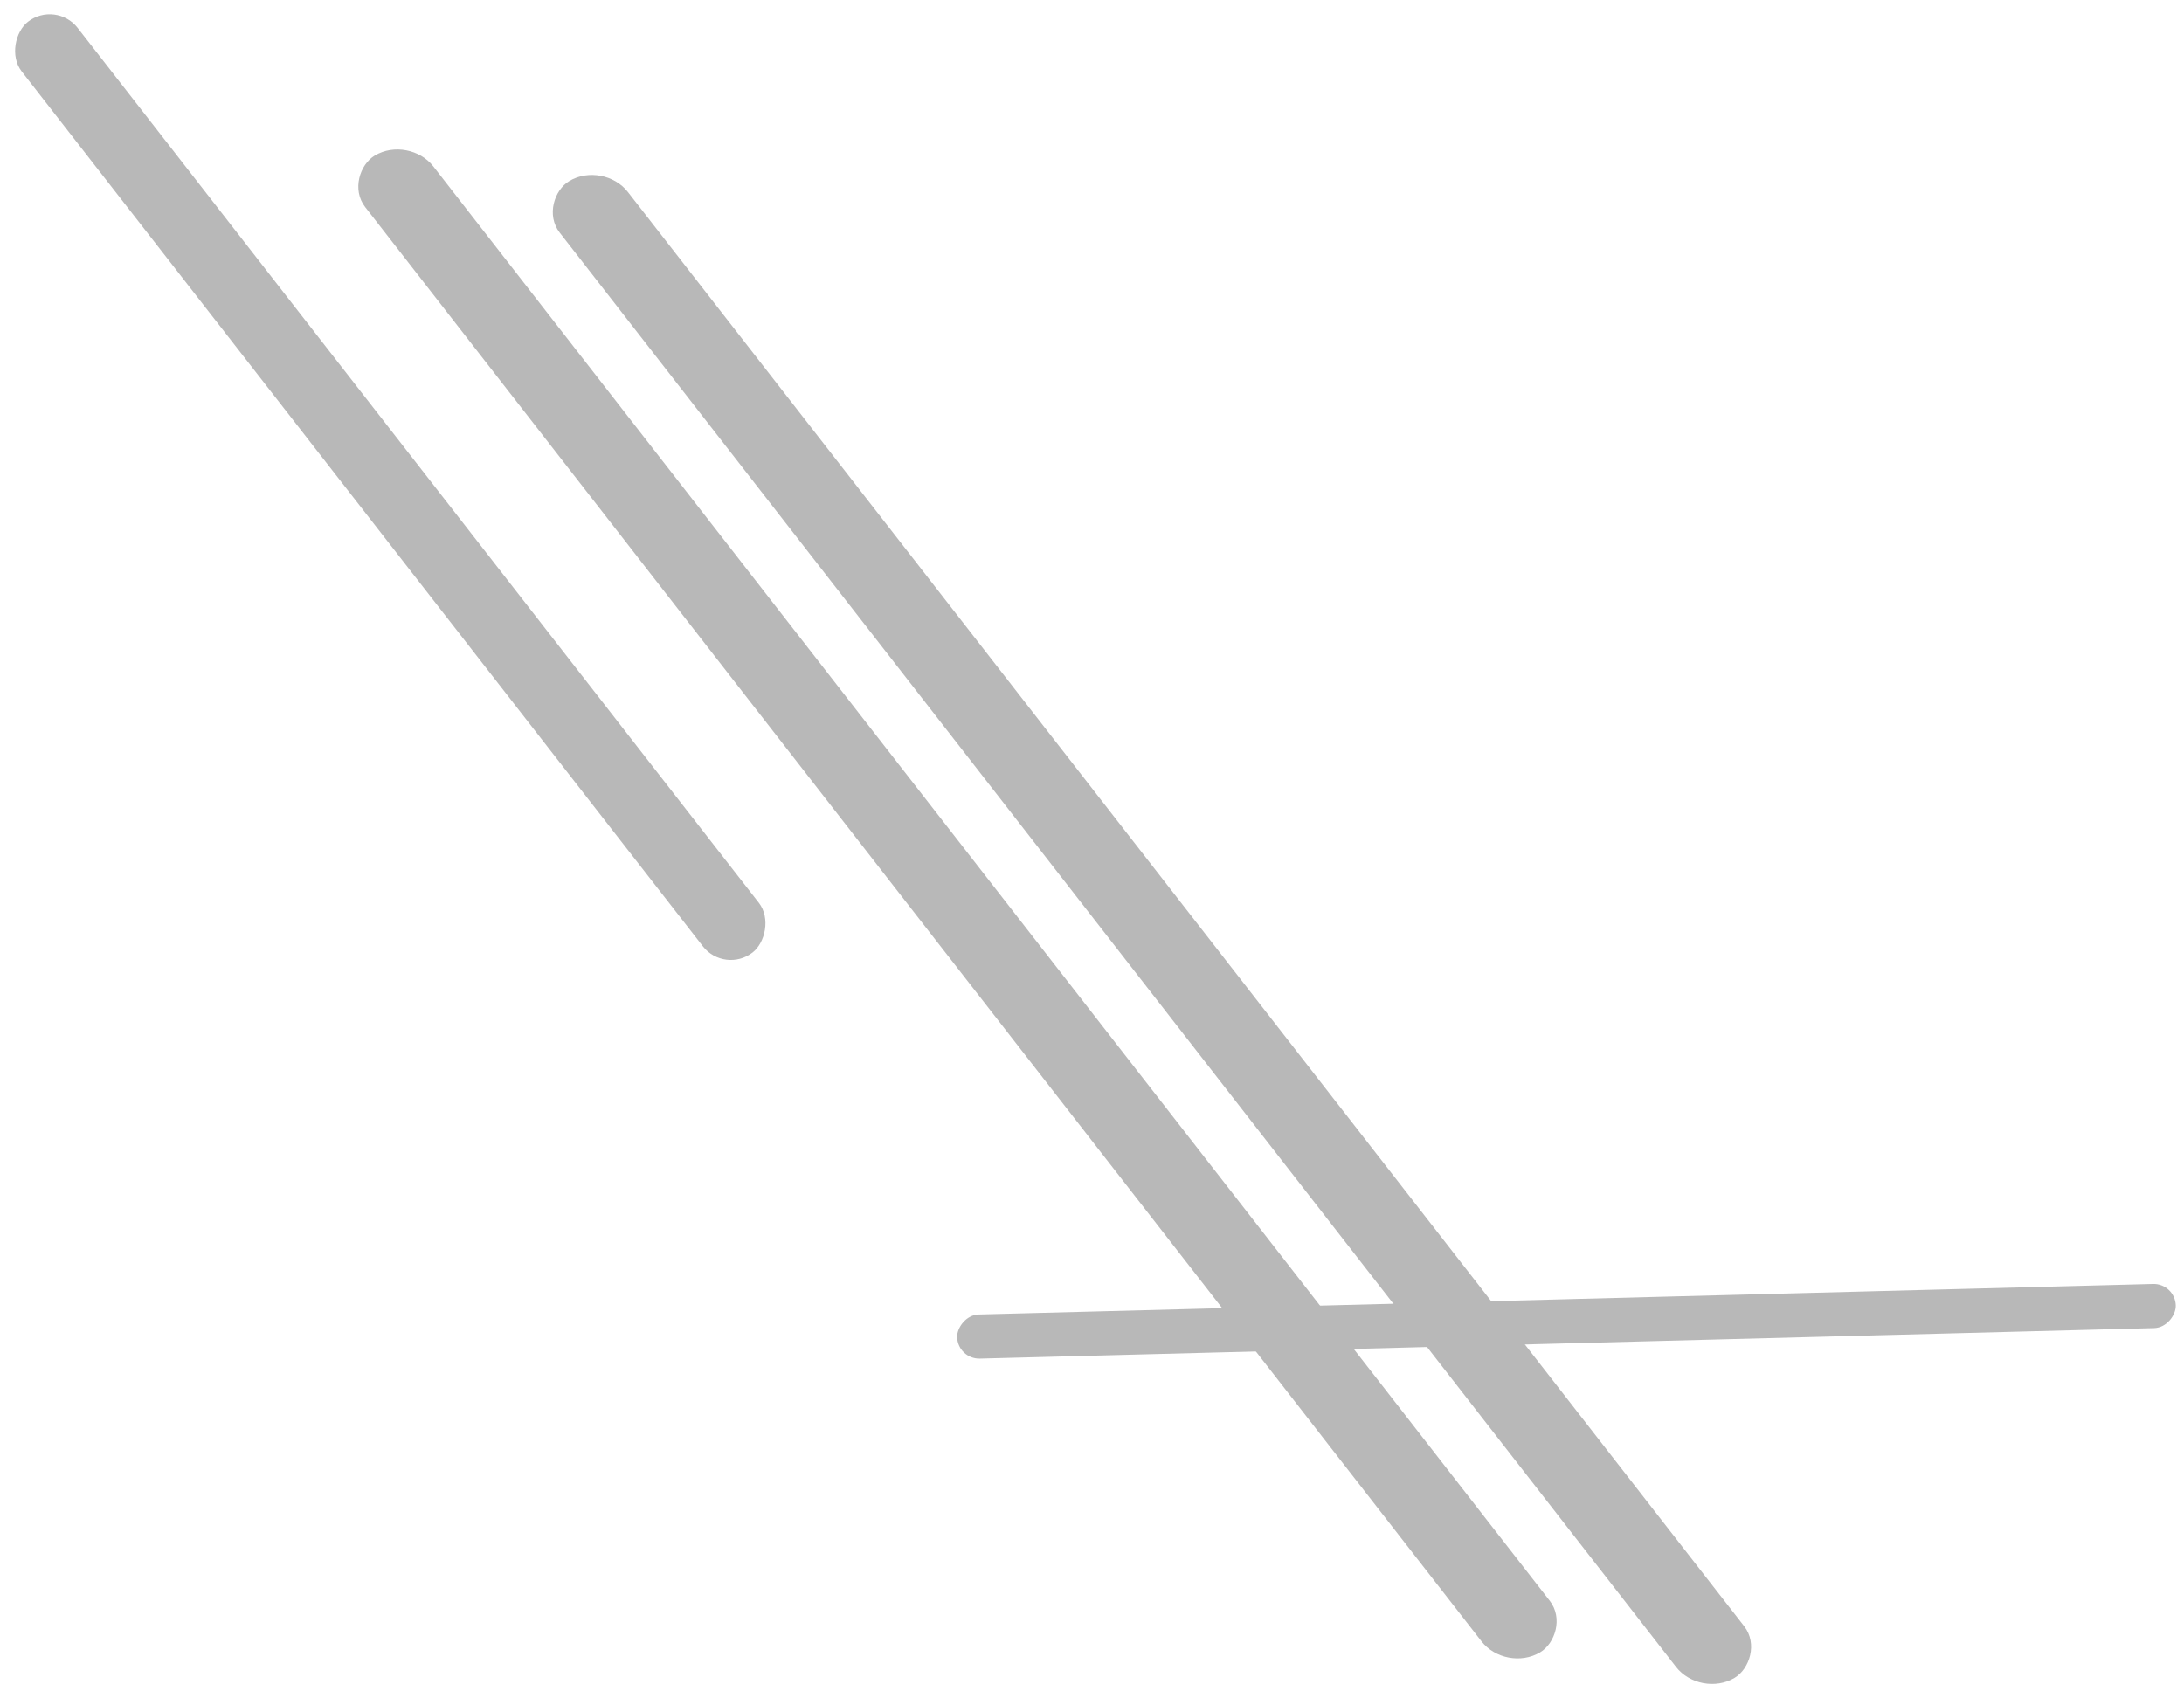
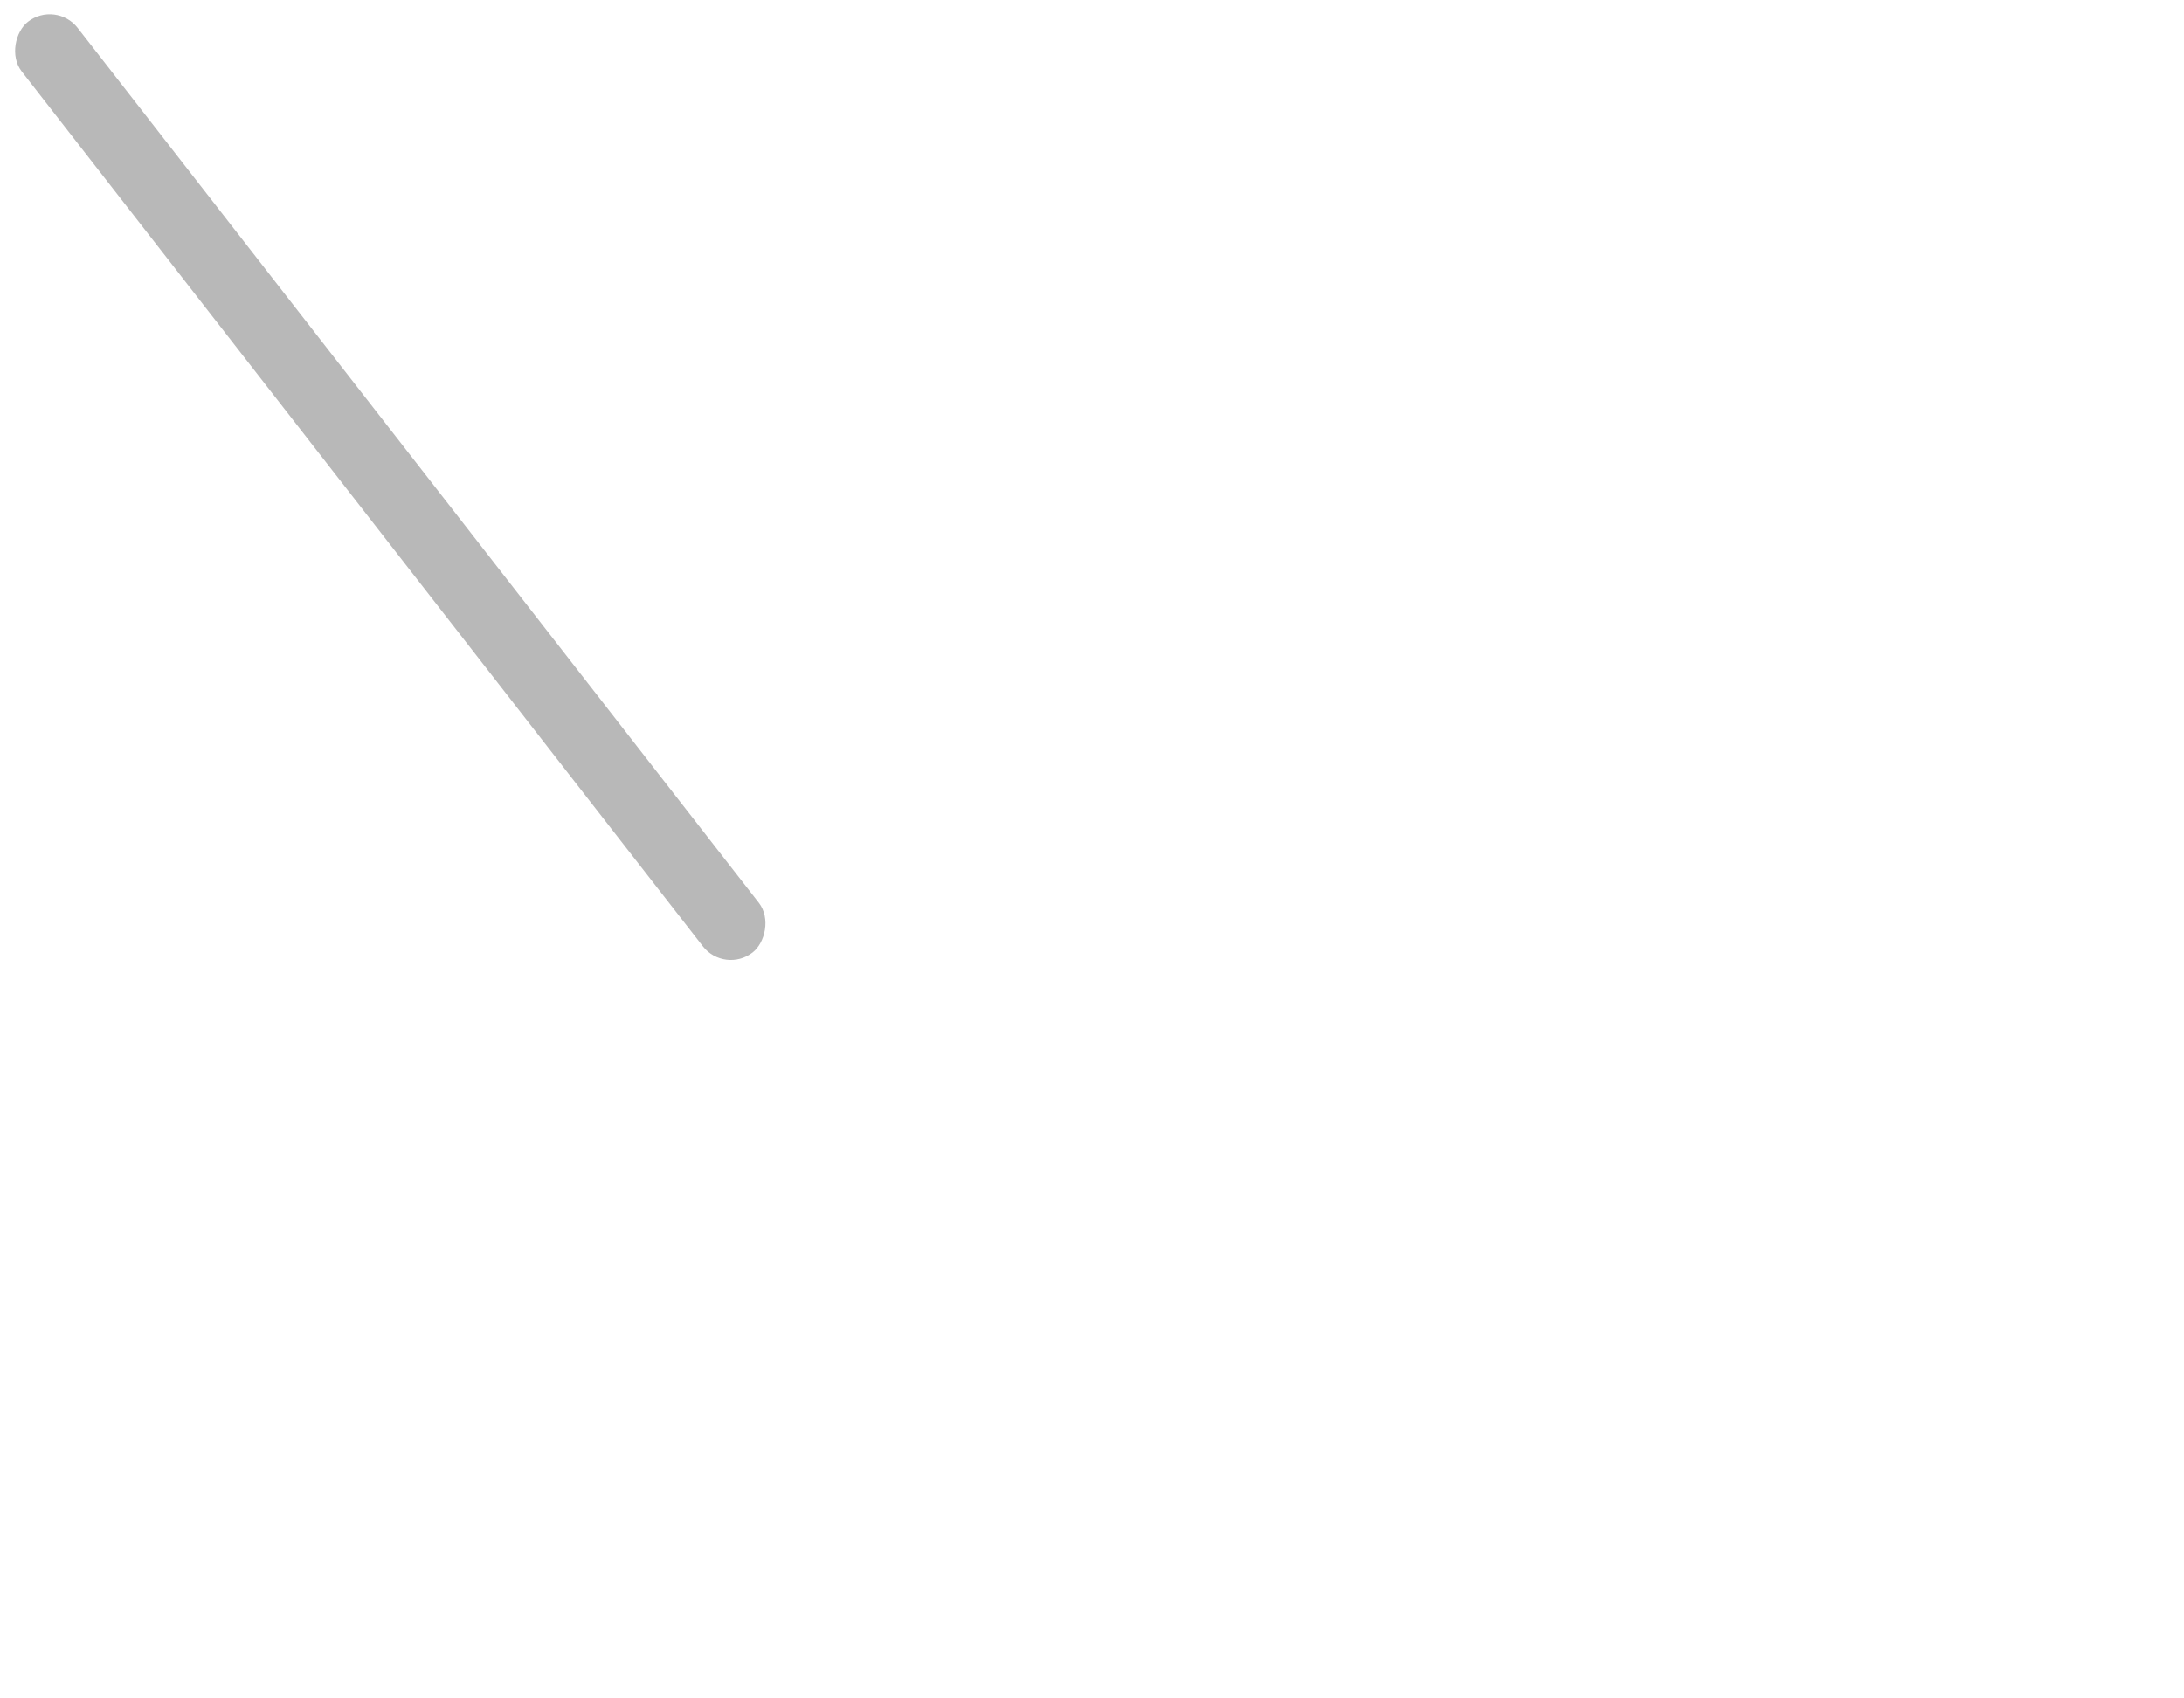
<svg xmlns="http://www.w3.org/2000/svg" width="63" height="49" viewBox="0 0 63 49" fill="none">
  <rect x="1.613" width="34.029" height="2.045" rx="1.022" transform="rotate(52.1 1.613 0)" fill="#B8B8B8" />
-   <rect width="54.737" height="2.291" rx="1.146" transform="matrix(0.614 0.789 -0.859 0.511 11.799 3.9)" fill="#B8B8B8" />
-   <rect width="54.737" height="2.291" rx="1.146" transform="matrix(0.614 0.789 -0.859 0.511 17.409 4.636)" fill="#B8B8B8" />
-   <rect width="35.152" height="1.273" rx="0.637" transform="matrix(1 -0.026 -0.026 -1 27.627 39.214)" fill="#B8B8B8" />
</svg>